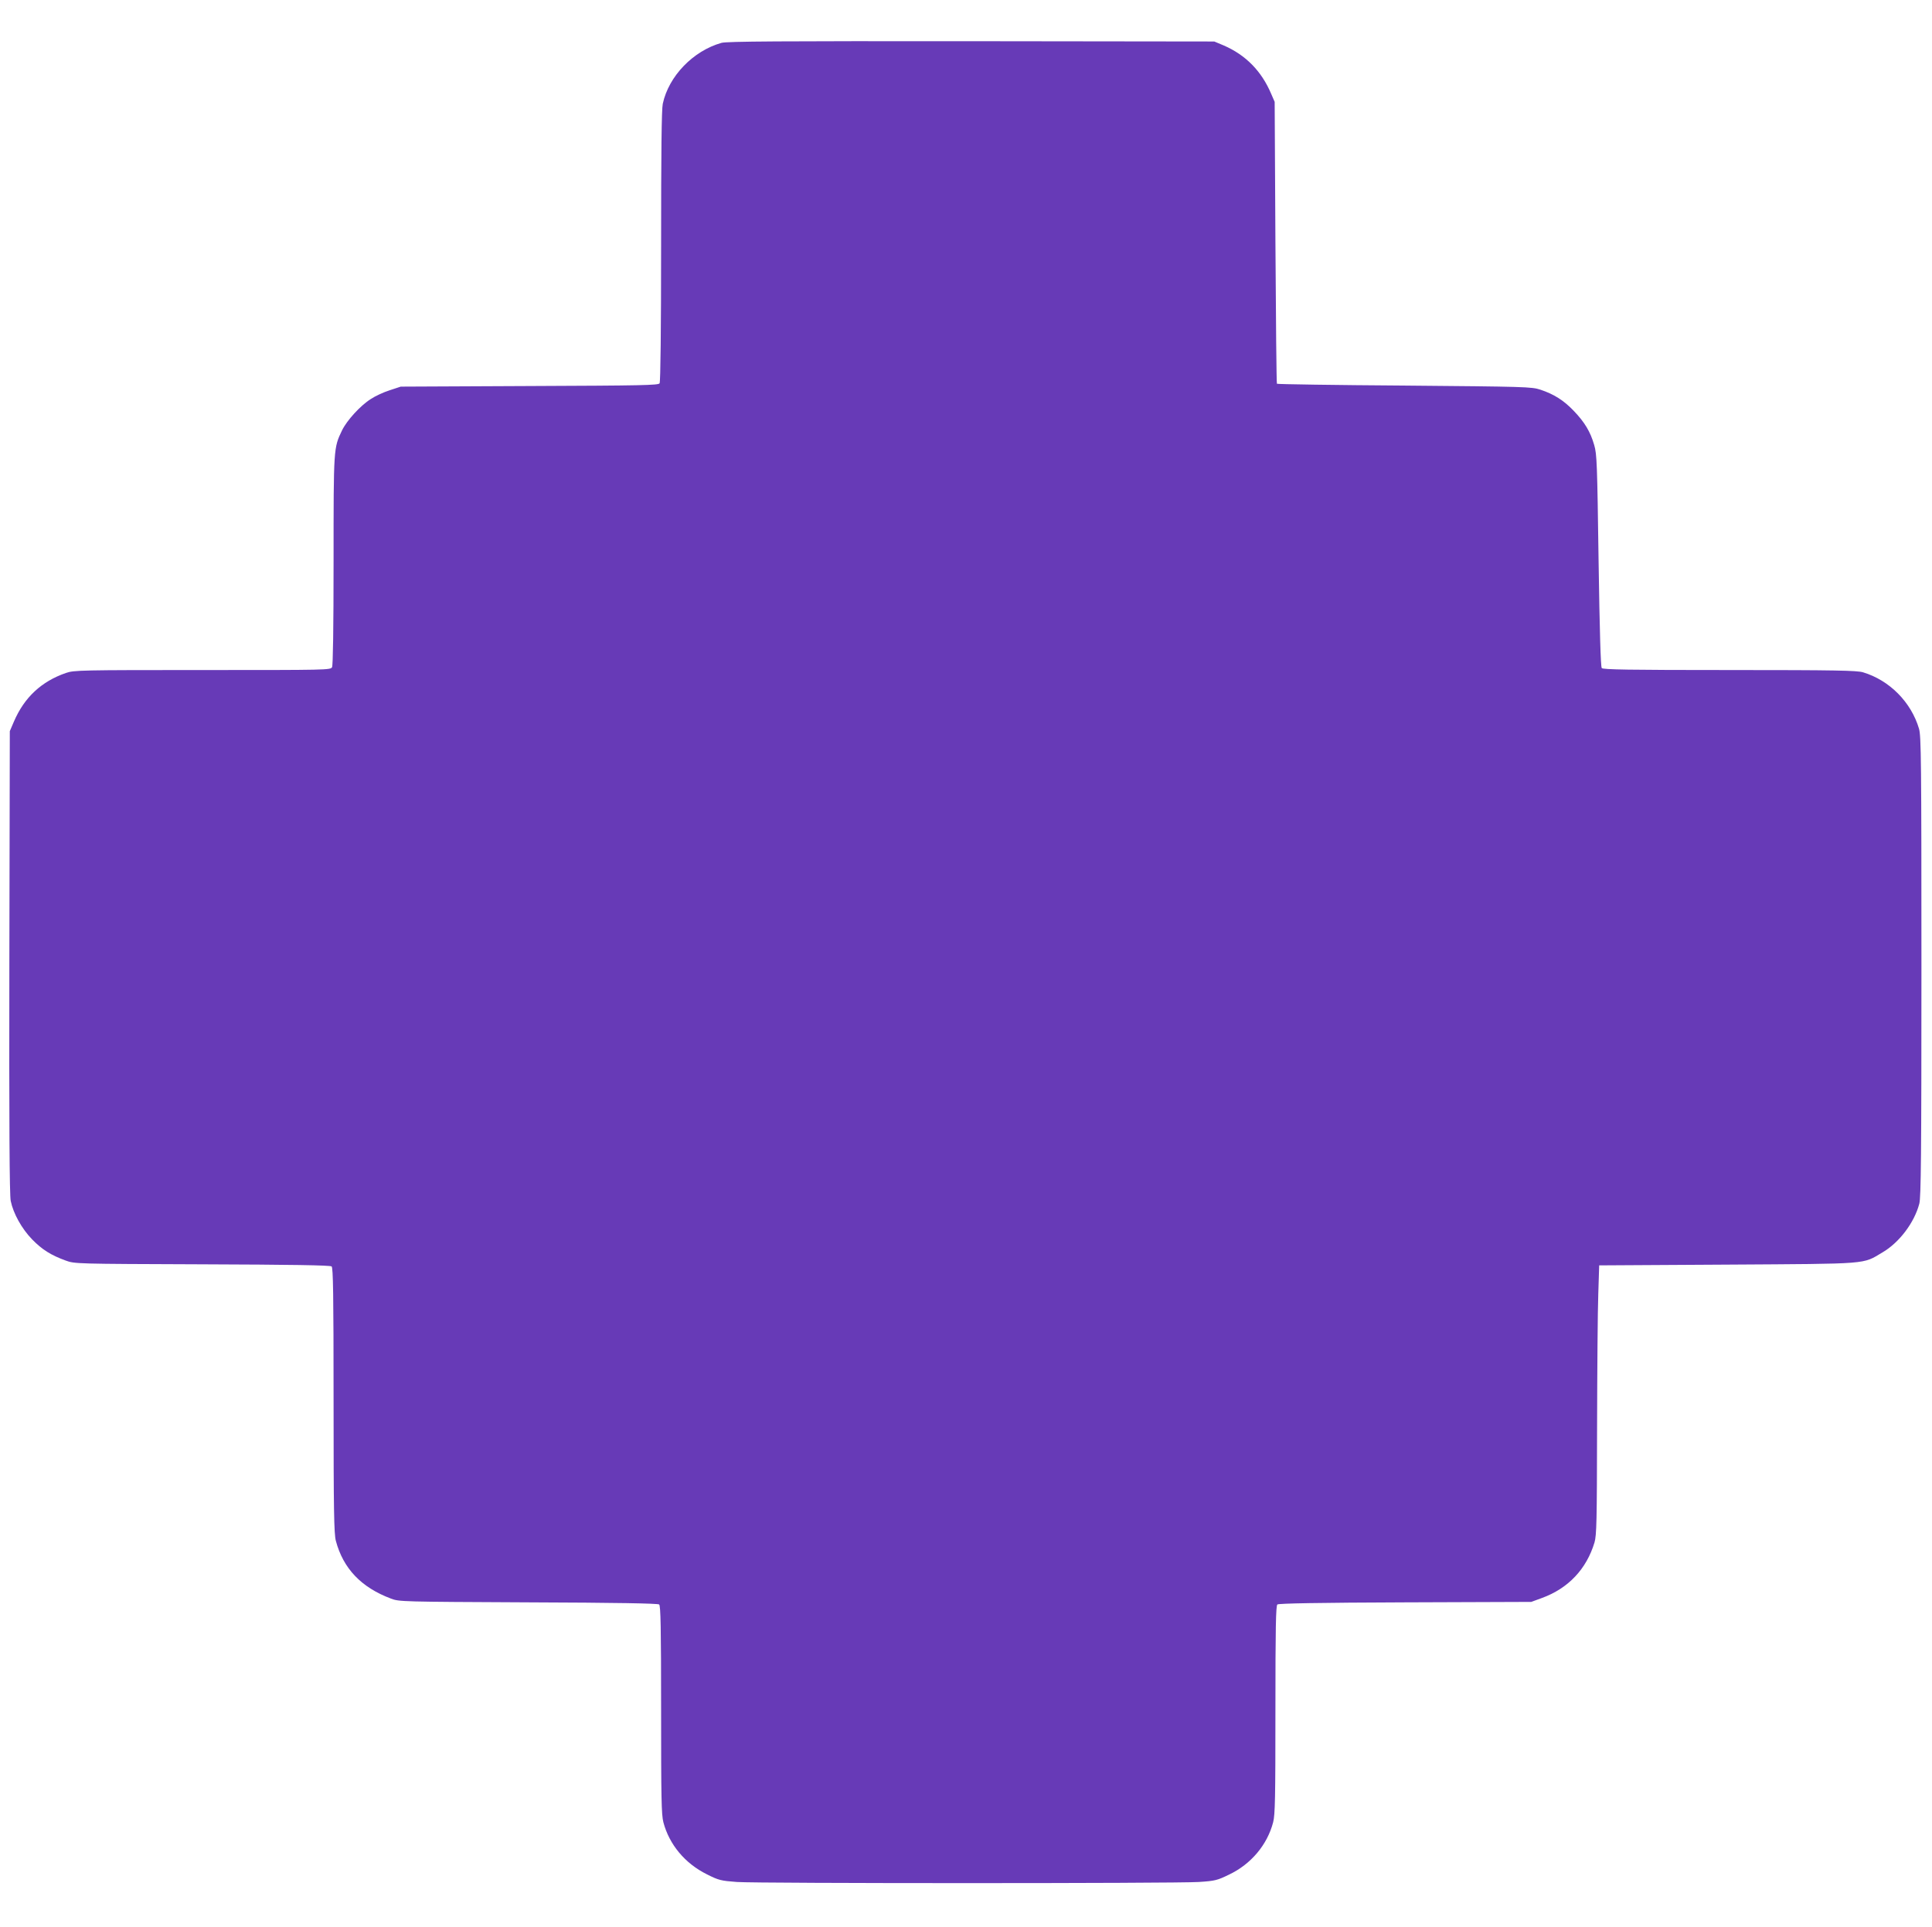
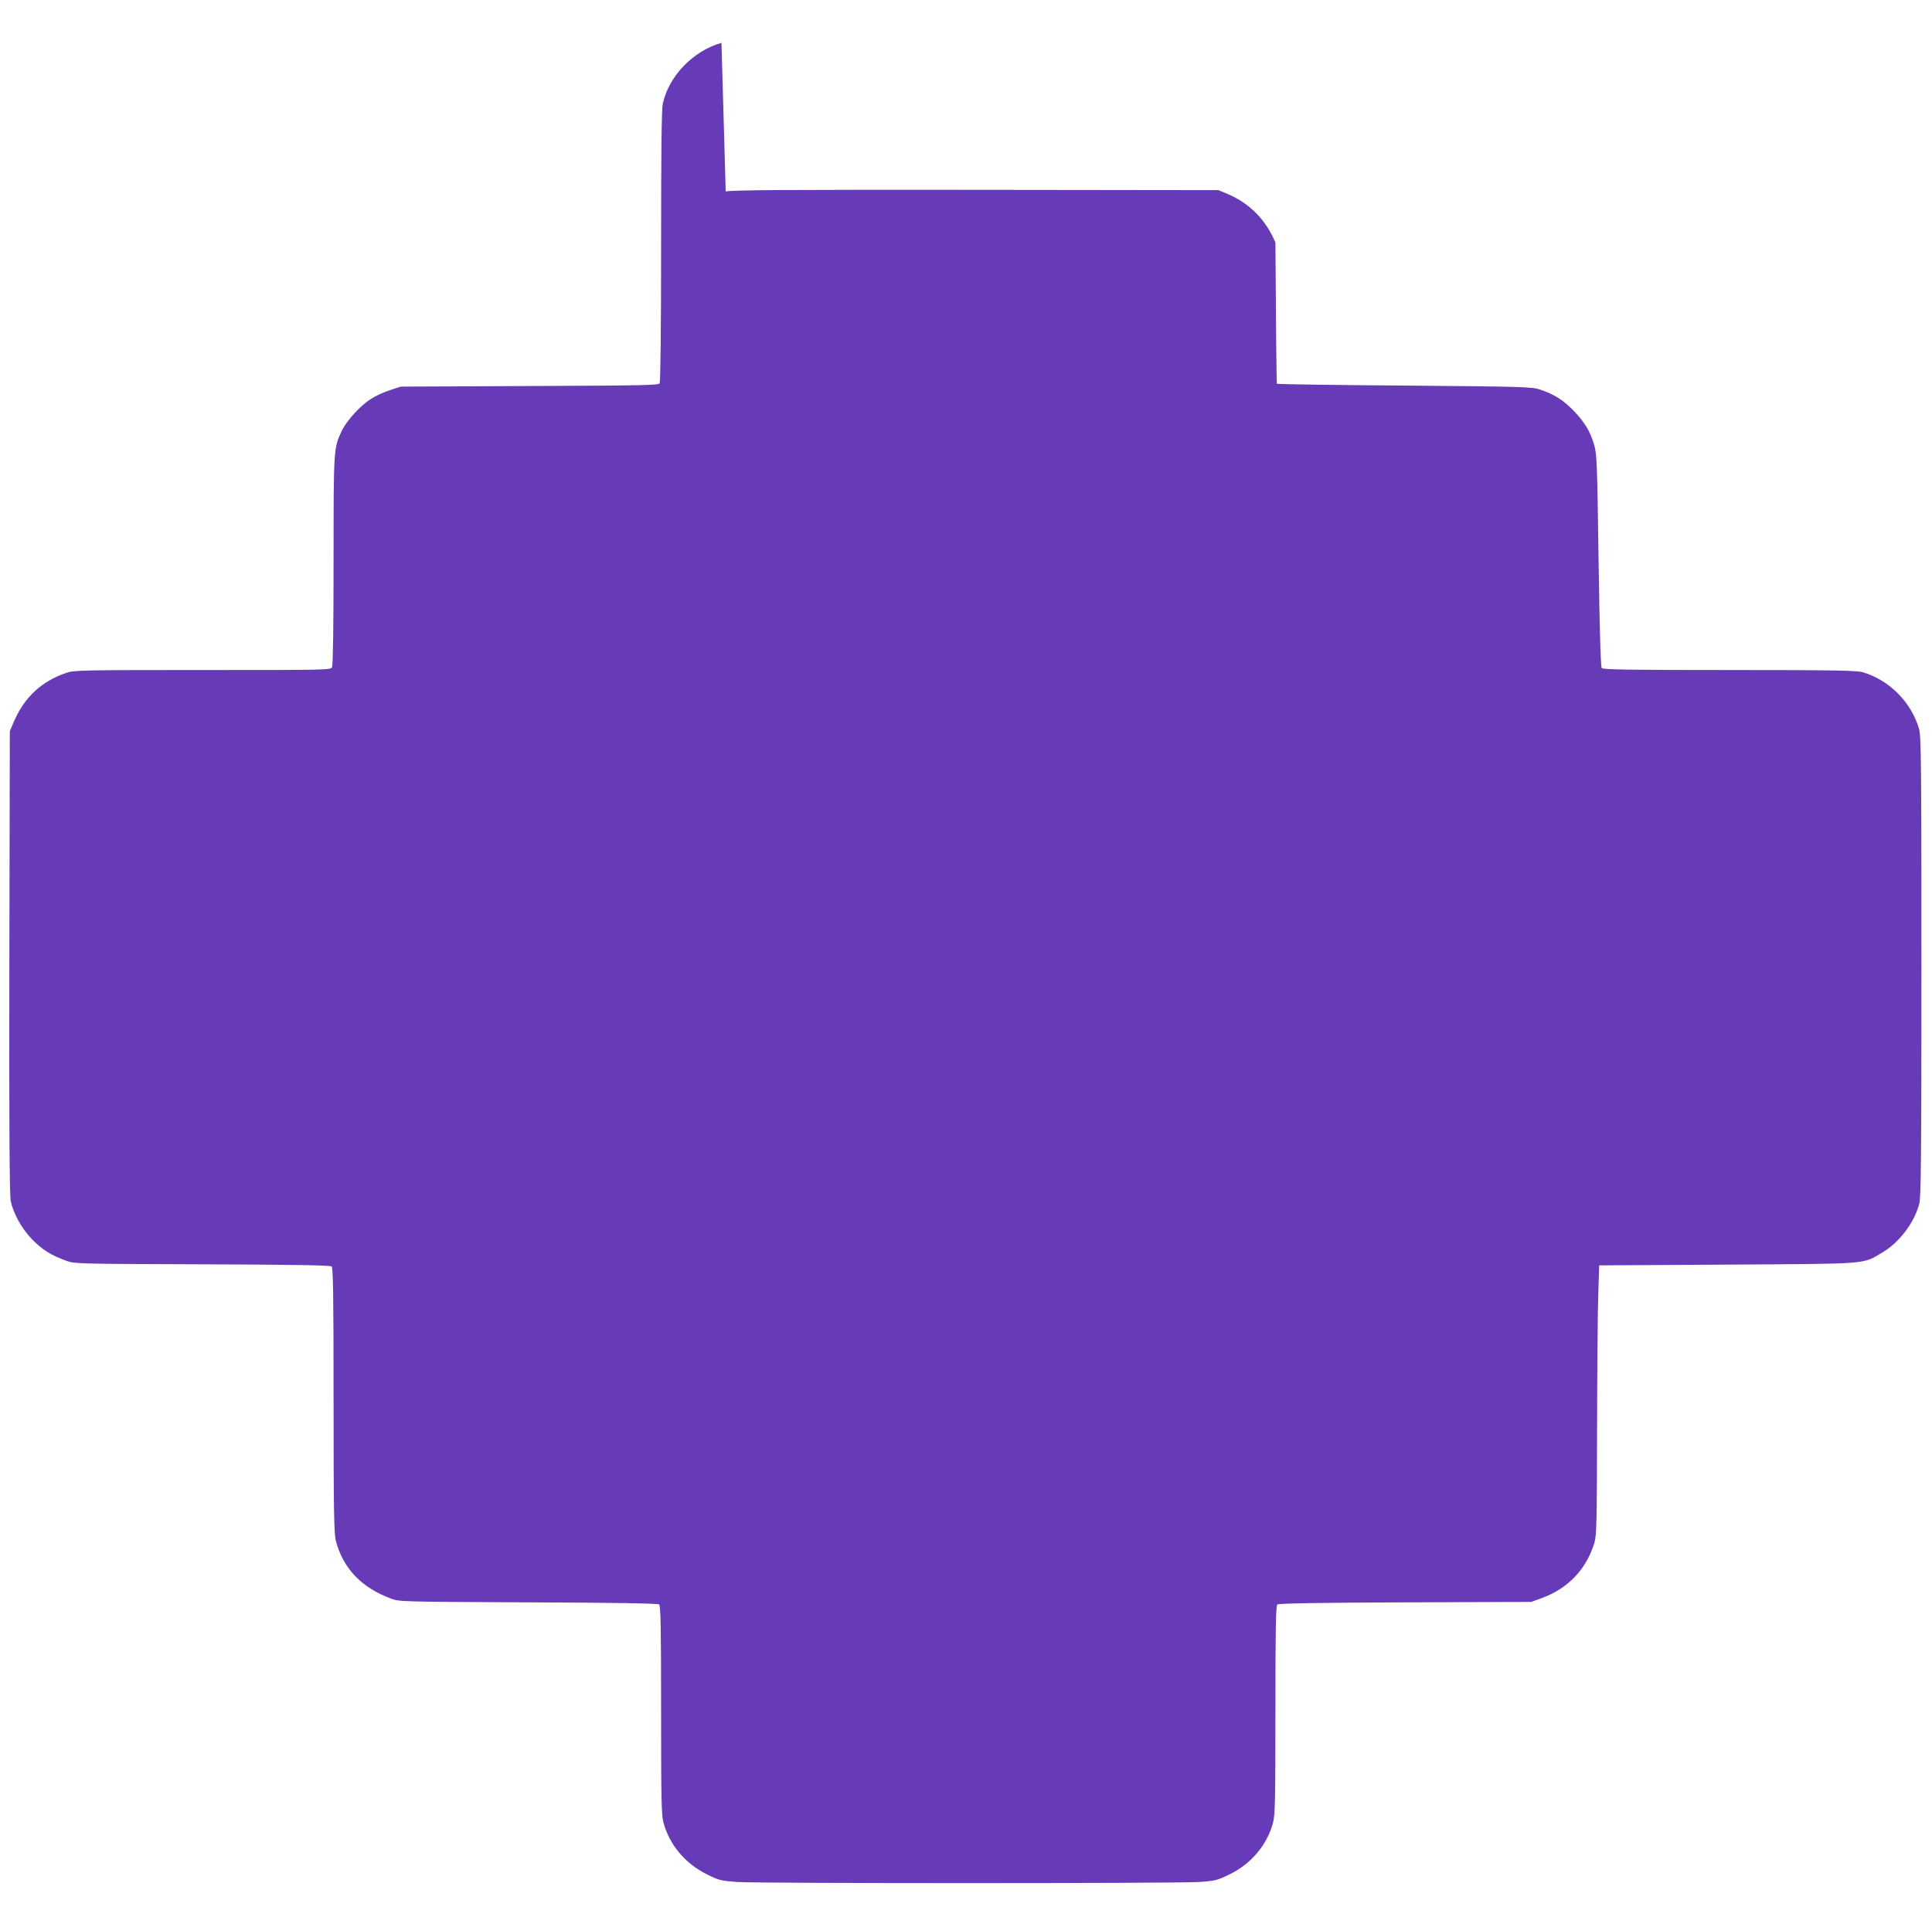
<svg xmlns="http://www.w3.org/2000/svg" version="1.0" width="1280pt" height="1277pt" viewBox="0 0 1280 1277" preserveAspectRatio="xMidYMid meet">
  <g transform="translate(0,1277) scale(0.1,-0.1)" fill="#673ab7" stroke="none">
-     <path d="M4780 12486 c-188 -53 -350 -221 -389 -404 -8 -37 -11 -323 -11 -945 0 -545 -4 -898 -10 -907 -8 -13 -117 -15 -862 -18 l-853 -4 -73 -24 c-41 -13 -97 -39 -125 -58 -69 -43 -159 -142 -191 -208 -56 -117 -56 -113 -56 -861 0 -455 -4 -695 -10 -708 -10 -19 -31 -19 -859 -19 -805 0 -851 -1 -903 -19 -163 -56 -277 -162 -346 -323 l-27 -63 -3 -1530 c-2 -1076 1 -1546 9 -1583 17 -83 73 -184 142 -255 66 -68 126 -105 222 -140 60 -22 66 -22 904 -25 586 -2 849 -6 858 -14 10 -8 13 -180 13 -887 0 -734 3 -885 15 -931 49 -184 168 -309 365 -383 54 -21 73 -21 910 -25 583 -2 858 -7 867 -14 10 -8 13 -152 13 -697 0 -584 2 -696 15 -746 39 -148 143 -273 288 -345 79 -40 94 -43 199 -51 145 -10 2905 -10 3060 0 108 7 123 11 201 49 145 69 253 197 292 347 13 50 15 162 15 746 0 546 3 689 13 697 9 7 276 12 847 14 l835 3 71 26 c175 64 295 192 348 368 14 48 16 142 17 755 1 386 4 787 8 891 l6 190 850 5 c952 6 892 1 1027 81 111 65 211 197 244 323 11 42 14 318 14 1572 0 1363 -2 1526 -16 1575 -52 176 -195 321 -371 374 -40 12 -181 15 -884 15 -670 0 -839 3 -847 13 -7 8 -14 245 -21 712 -9 640 -11 706 -29 766 -25 87 -62 150 -136 227 -67 70 -131 110 -221 140 -57 19 -102 20 -900 27 -462 3 -842 9 -845 12 -3 2 -7 424 -10 936 l-5 932 -23 53 c-64 151 -169 258 -315 321 l-62 26 -1610 2 c-1269 1 -1620 -1 -1655 -11z" />
+     <path d="M4780 12486 c-188 -53 -350 -221 -389 -404 -8 -37 -11 -323 -11 -945 0 -545 -4 -898 -10 -907 -8 -13 -117 -15 -862 -18 l-853 -4 -73 -24 c-41 -13 -97 -39 -125 -58 -69 -43 -159 -142 -191 -208 -56 -117 -56 -113 -56 -861 0 -455 -4 -695 -10 -708 -10 -19 -31 -19 -859 -19 -805 0 -851 -1 -903 -19 -163 -56 -277 -162 -346 -323 l-27 -63 -3 -1530 c-2 -1076 1 -1546 9 -1583 17 -83 73 -184 142 -255 66 -68 126 -105 222 -140 60 -22 66 -22 904 -25 586 -2 849 -6 858 -14 10 -8 13 -180 13 -887 0 -734 3 -885 15 -931 49 -184 168 -309 365 -383 54 -21 73 -21 910 -25 583 -2 858 -7 867 -14 10 -8 13 -152 13 -697 0 -584 2 -696 15 -746 39 -148 143 -273 288 -345 79 -40 94 -43 199 -51 145 -10 2905 -10 3060 0 108 7 123 11 201 49 145 69 253 197 292 347 13 50 15 162 15 746 0 546 3 689 13 697 9 7 276 12 847 14 l835 3 71 26 c175 64 295 192 348 368 14 48 16 142 17 755 1 386 4 787 8 891 l6 190 850 5 c952 6 892 1 1027 81 111 65 211 197 244 323 11 42 14 318 14 1572 0 1363 -2 1526 -16 1575 -52 176 -195 321 -371 374 -40 12 -181 15 -884 15 -670 0 -839 3 -847 13 -7 8 -14 245 -21 712 -9 640 -11 706 -29 766 -25 87 -62 150 -136 227 -67 70 -131 110 -221 140 -57 19 -102 20 -900 27 -462 3 -842 9 -845 12 -3 2 -7 424 -10 936 c-64 151 -169 258 -315 321 l-62 26 -1610 2 c-1269 1 -1620 -1 -1655 -11z" />
  </g>
</svg>